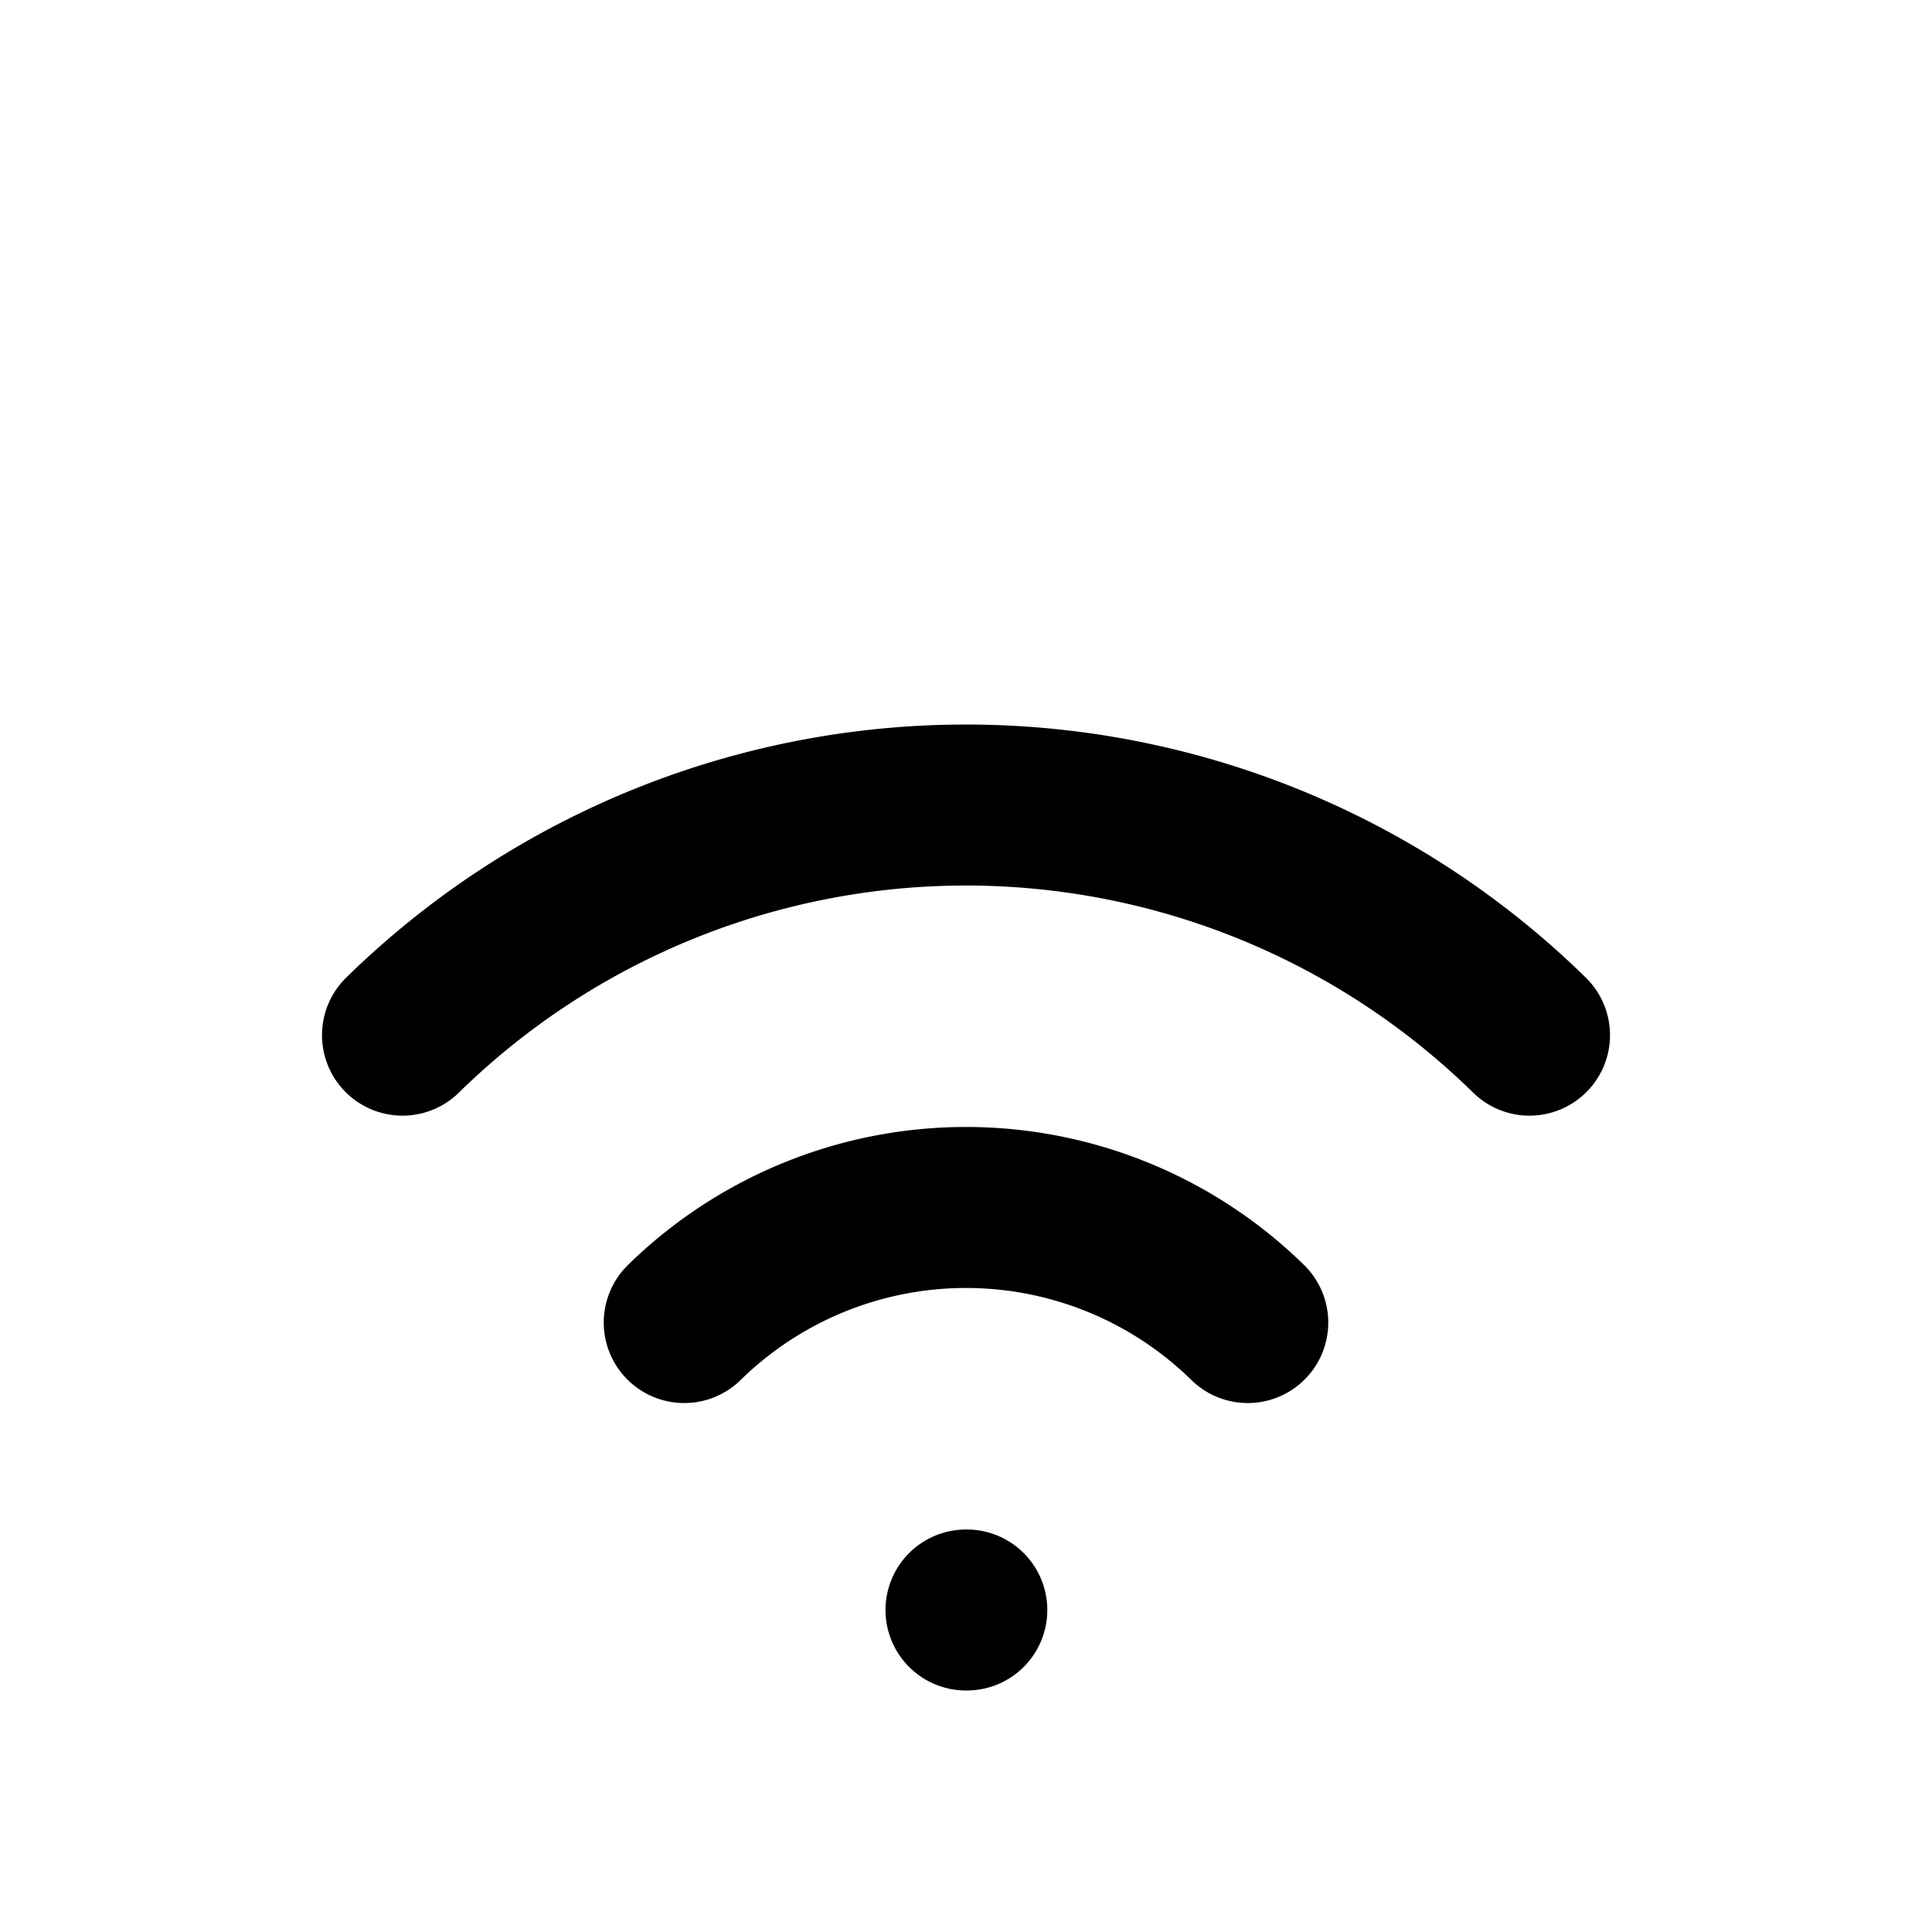
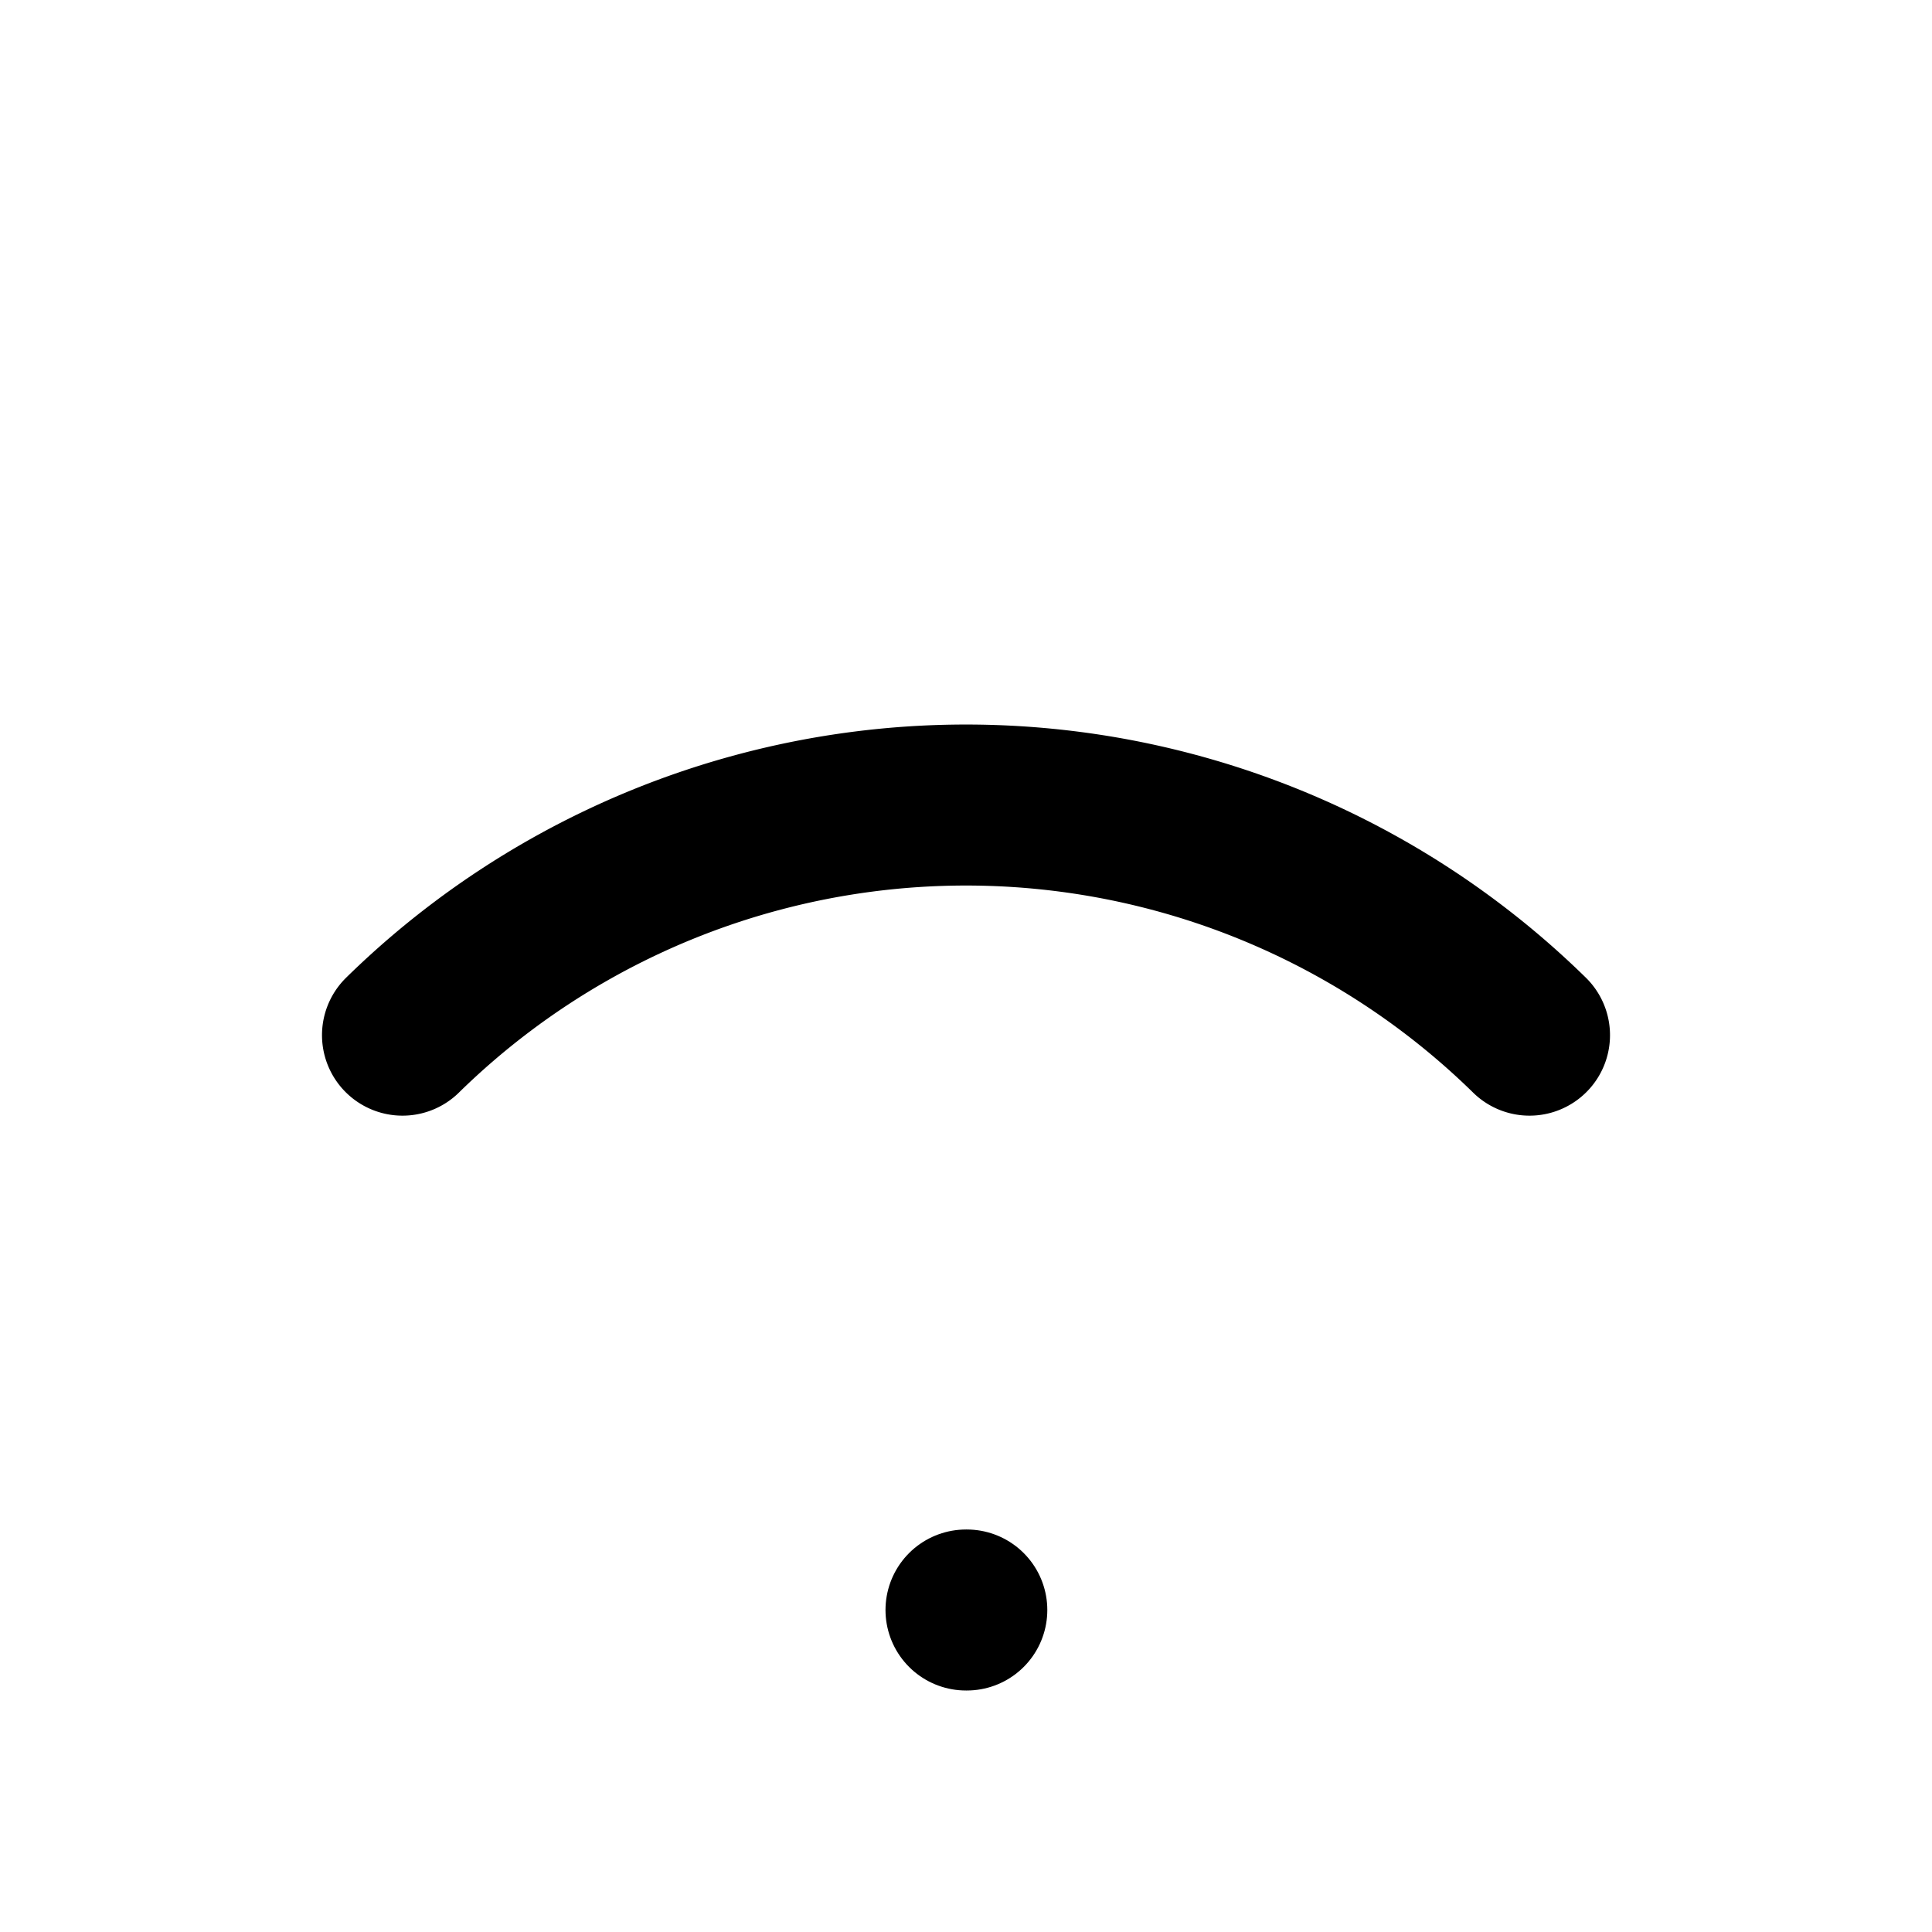
<svg xmlns="http://www.w3.org/2000/svg" viewBox="0 0 24 24" fill="none" stroke="currentColor" stroke-width="2" stroke-linecap="round" stroke-linejoin="round">
  <path d="M12 20h.01" />
  <path d="M5 12.859a10 10 0 0 1 14 0" />
-   <path d="M8.5 16.429a5 5 0 0 1 7 0" />
</svg>